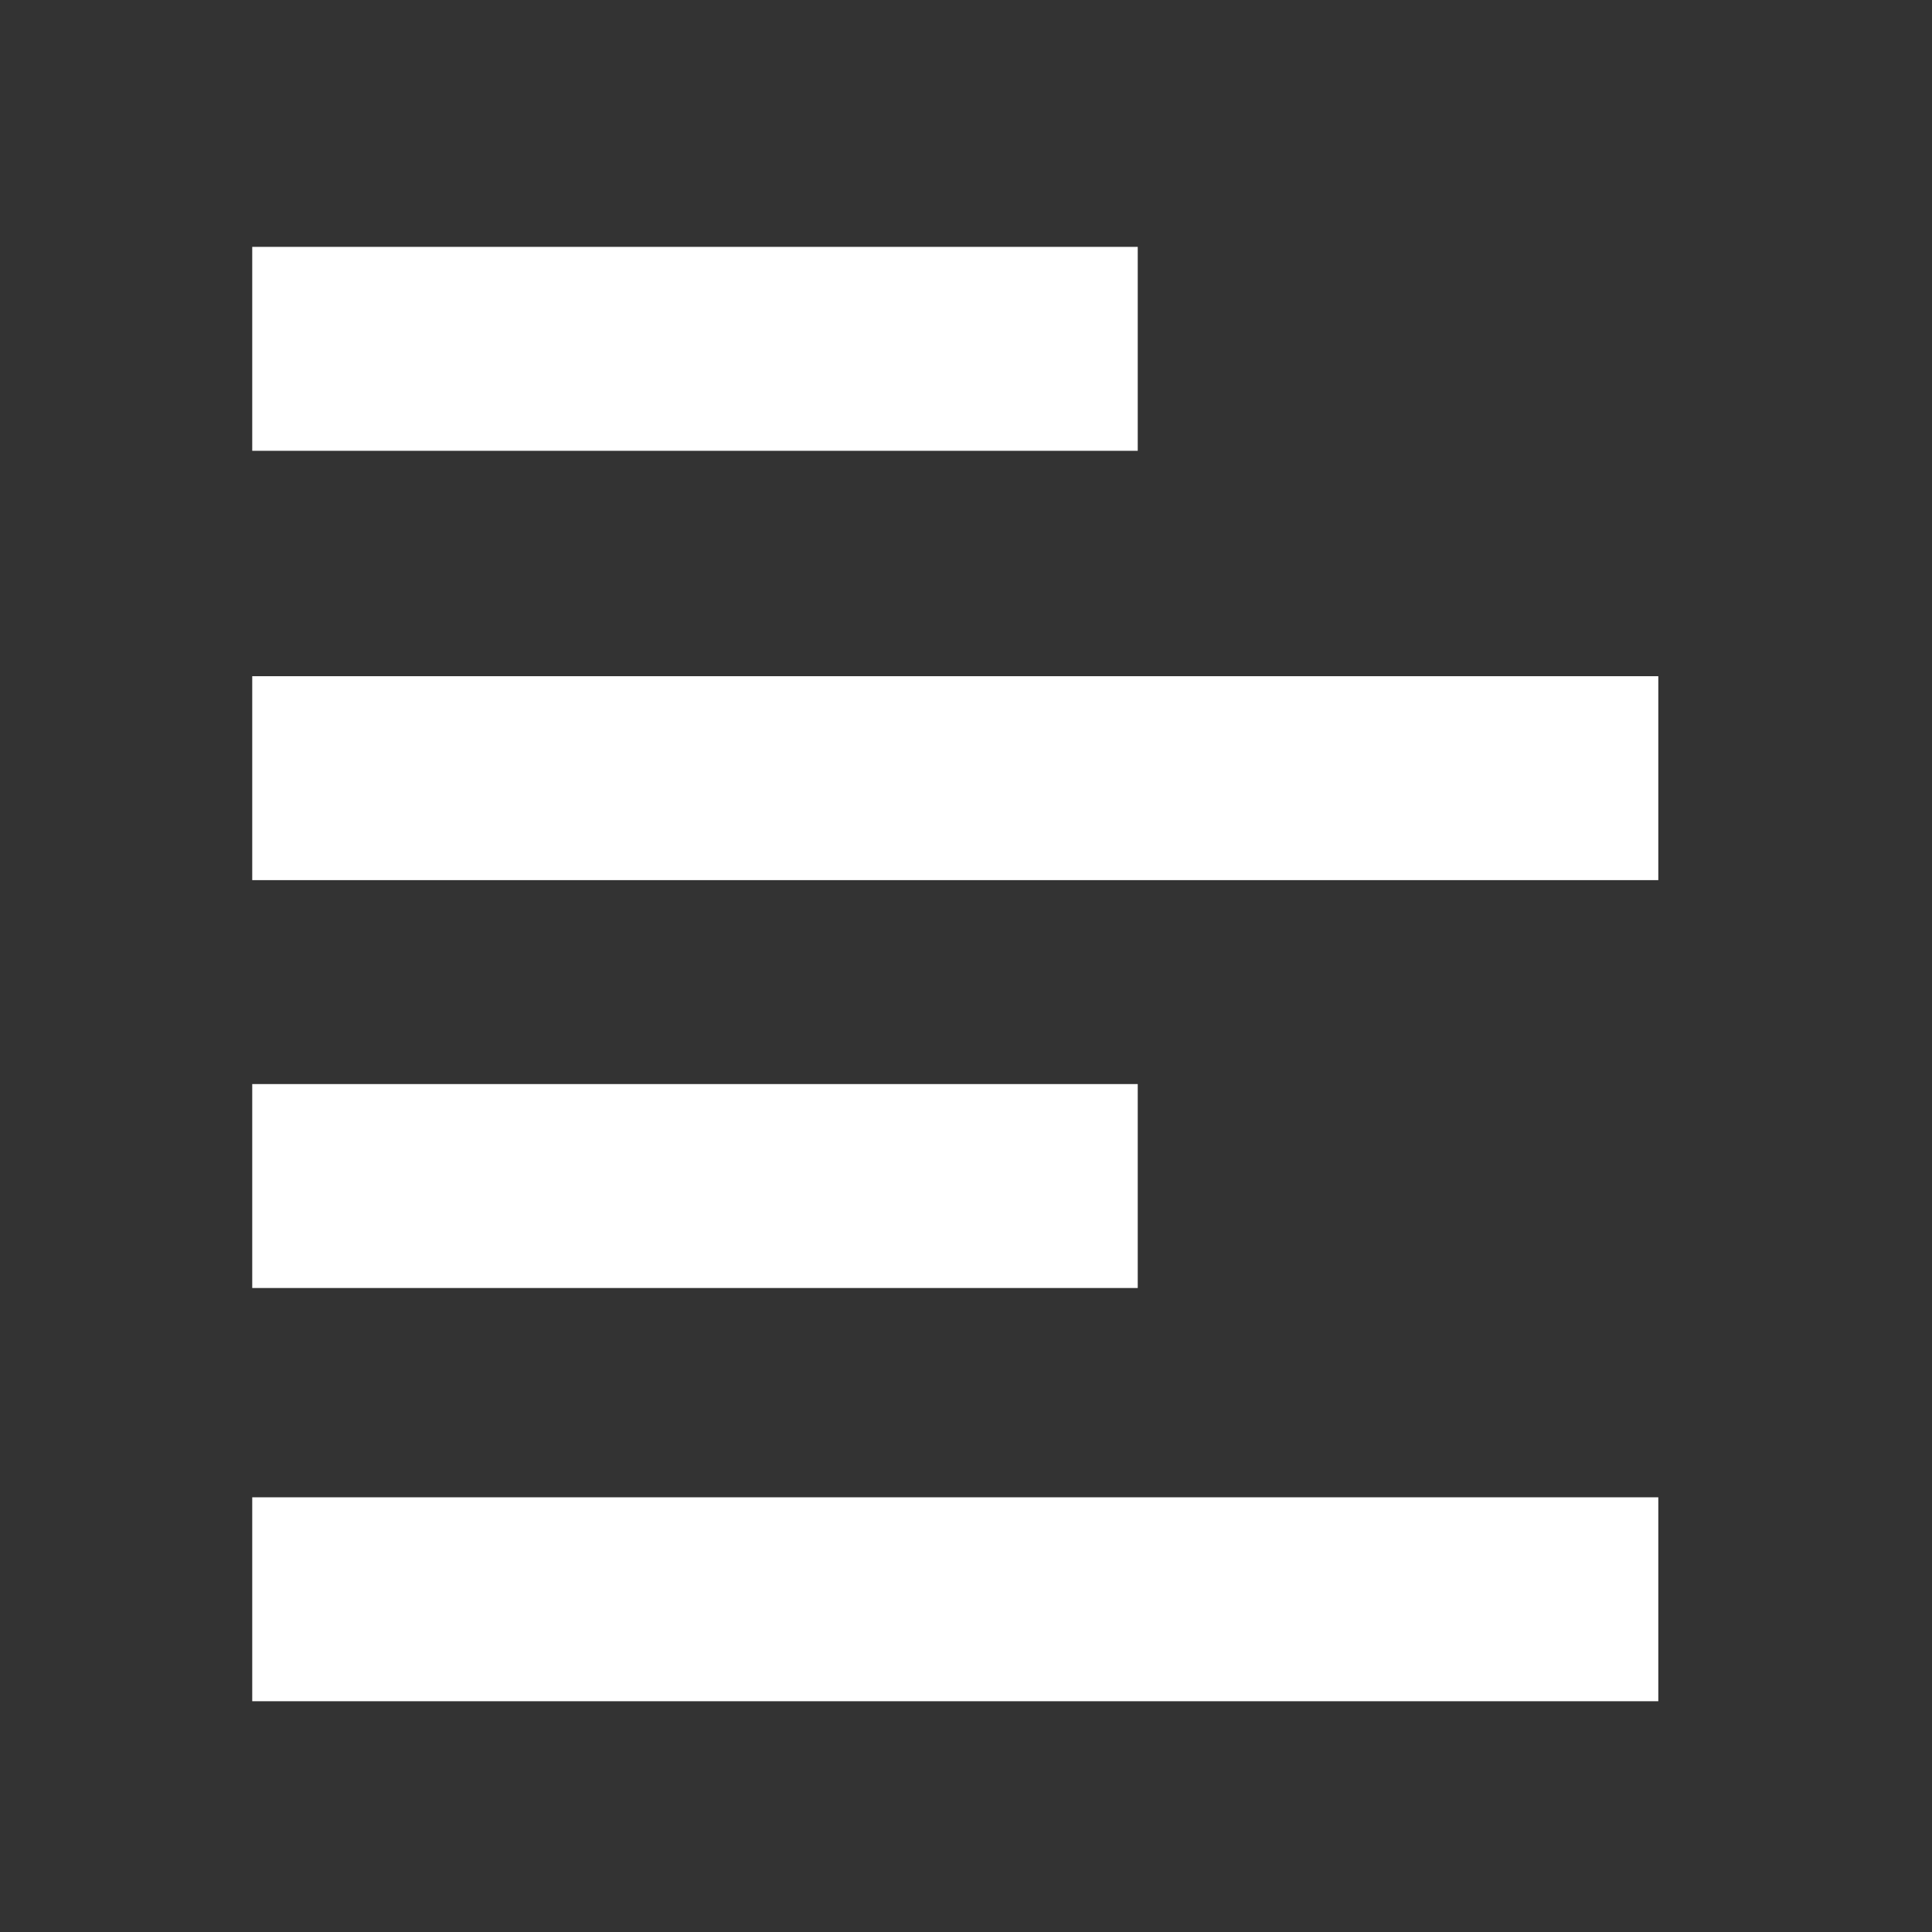
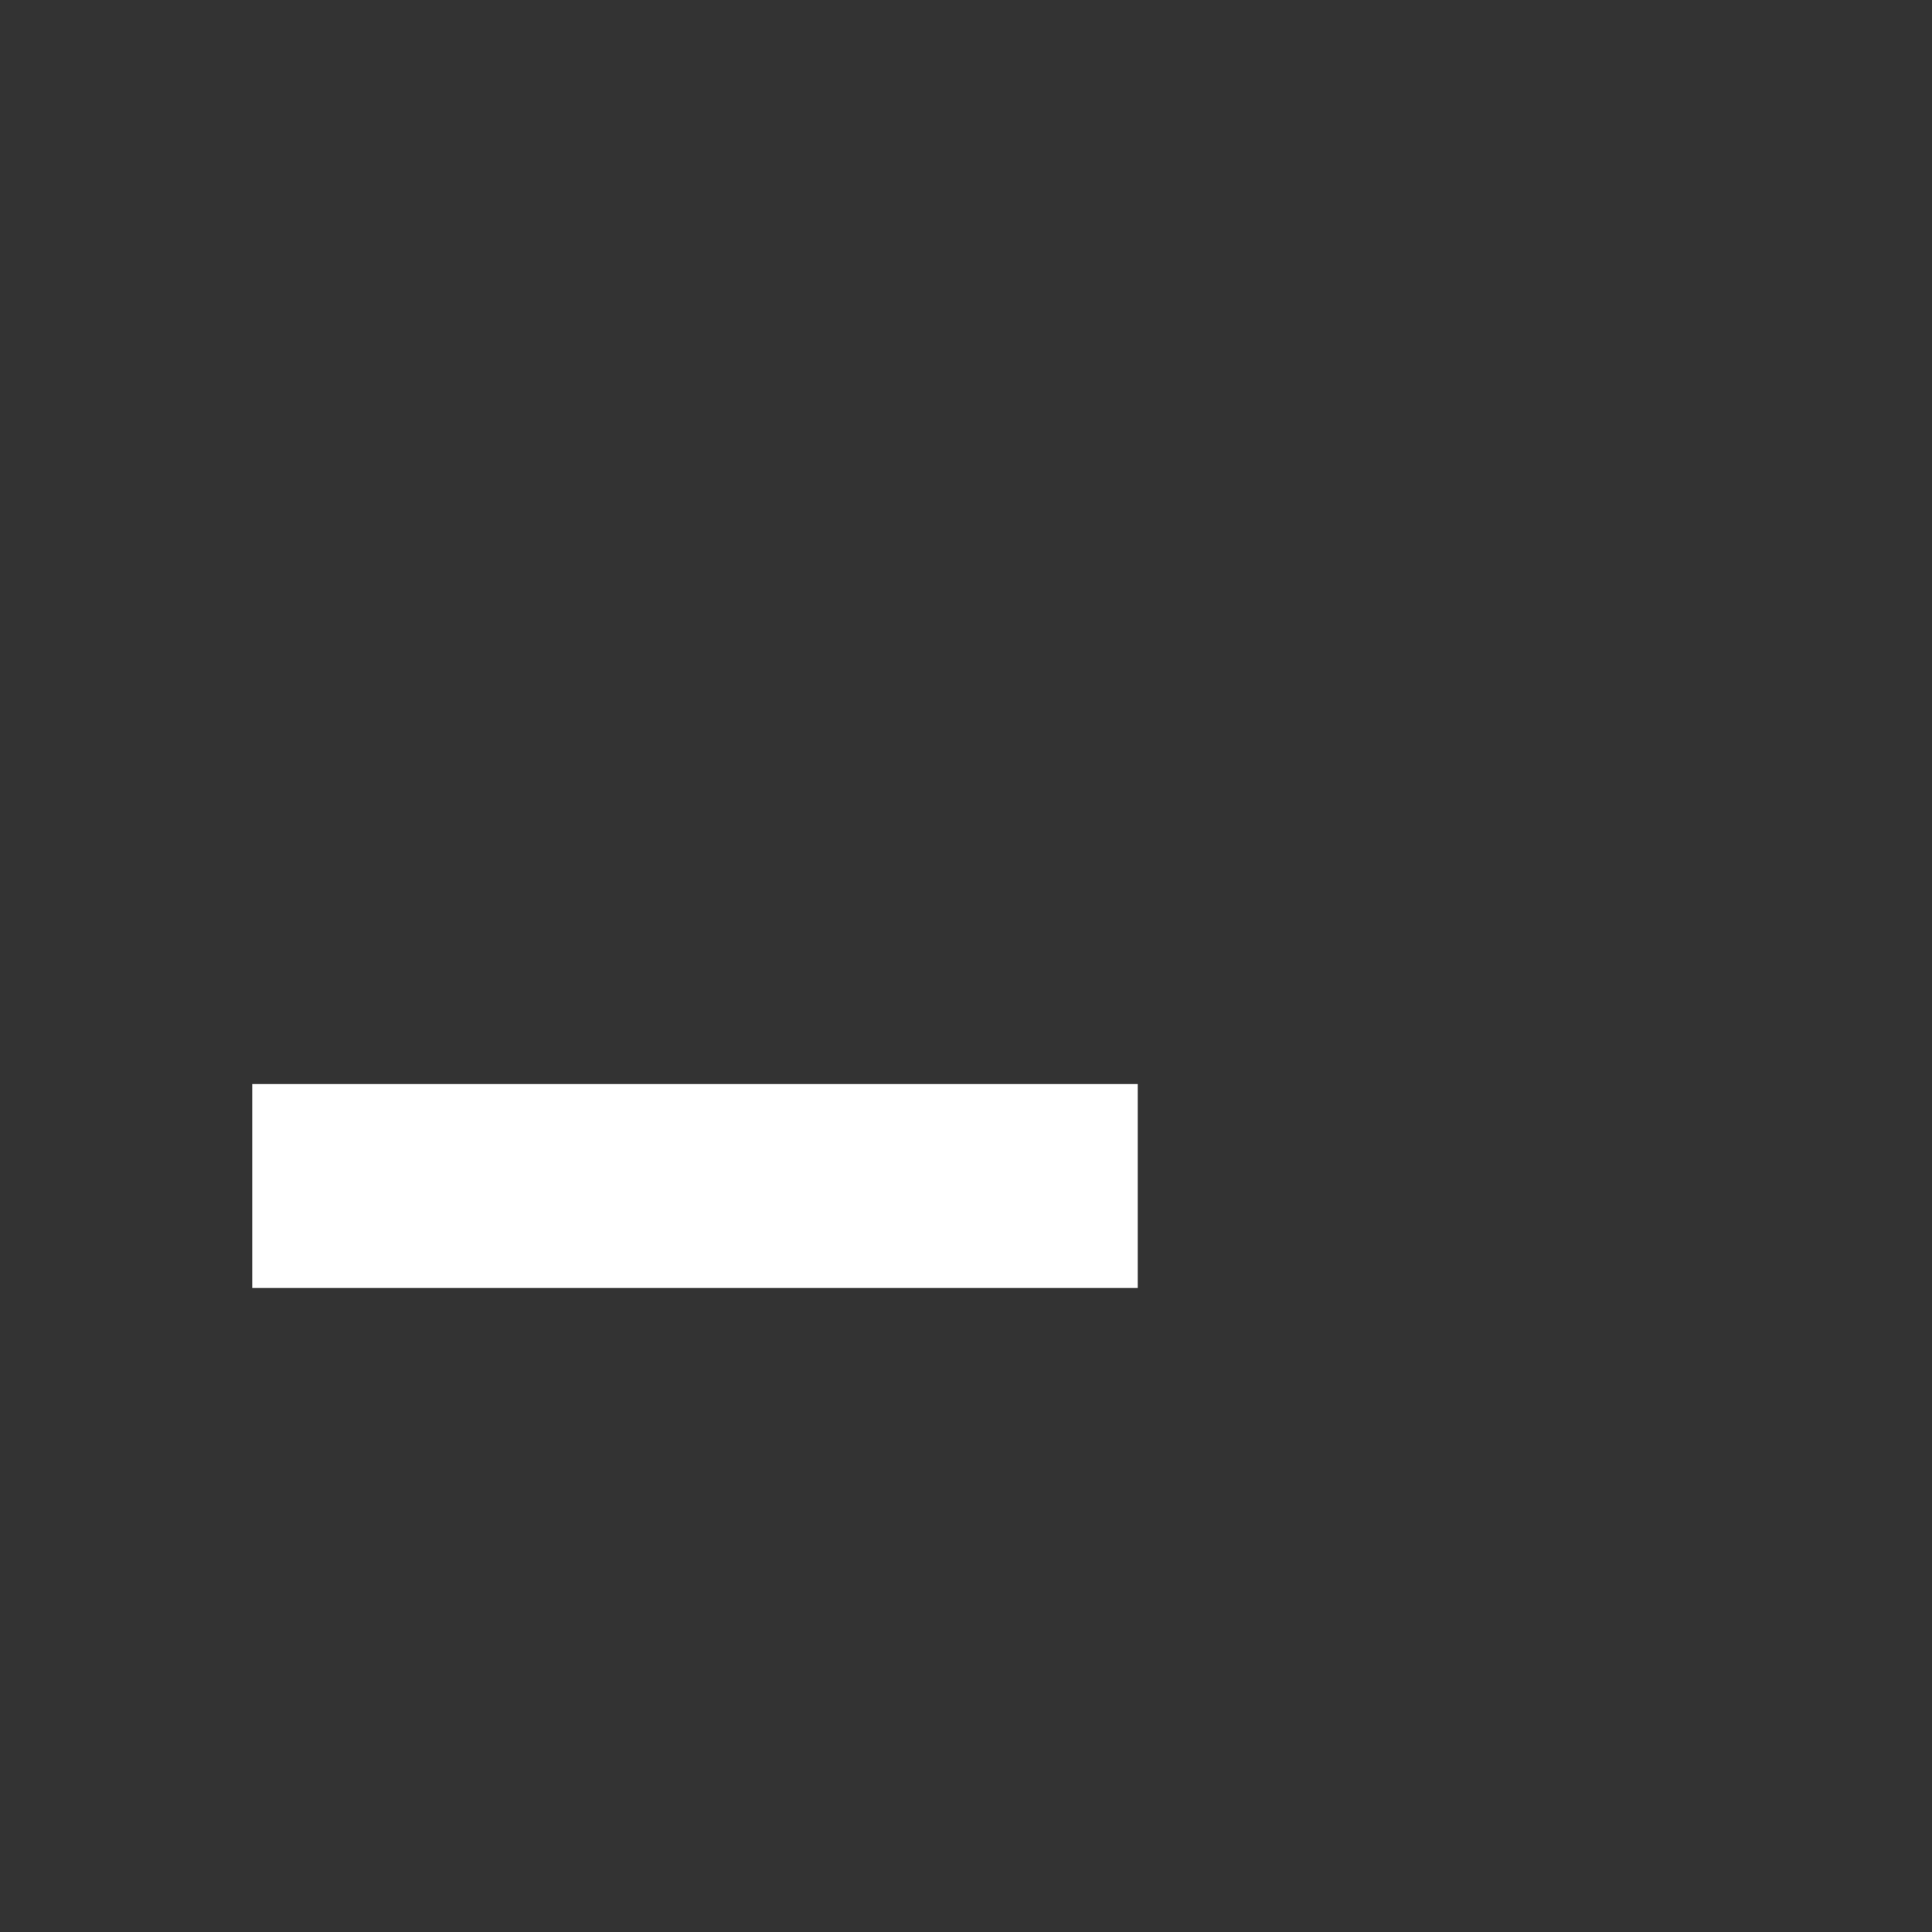
<svg xmlns="http://www.w3.org/2000/svg" version="1.1" id="Layer_1" x="0px" y="0px" viewBox="0 0 36 36" style="enable-background:new 0 0 36 36;" xml:space="preserve">
  <rect x="0" y="0" width="36" height="36" fill="#333333" stroke="none" />
  <style type="text/css">
	.st8{fill:#FFFFFF;}
</style>
-   <rect class="st8" id="XMLID_1_" x="4.7" y="4.6" width="16.5" height="3.8" />
  <rect class="st8" id="XMLID_5_" x="4.7" y="20.2" width="16.5" height="3.8" />
-   <rect class="st8" id="XMLID_3_" x="4.7" y="12.6" width="26.2" height="3.8" />
-   <rect class="st8" id="XMLID_4_" x="4.7" y="27.9" width="26.2" height="3.8" />
</svg>